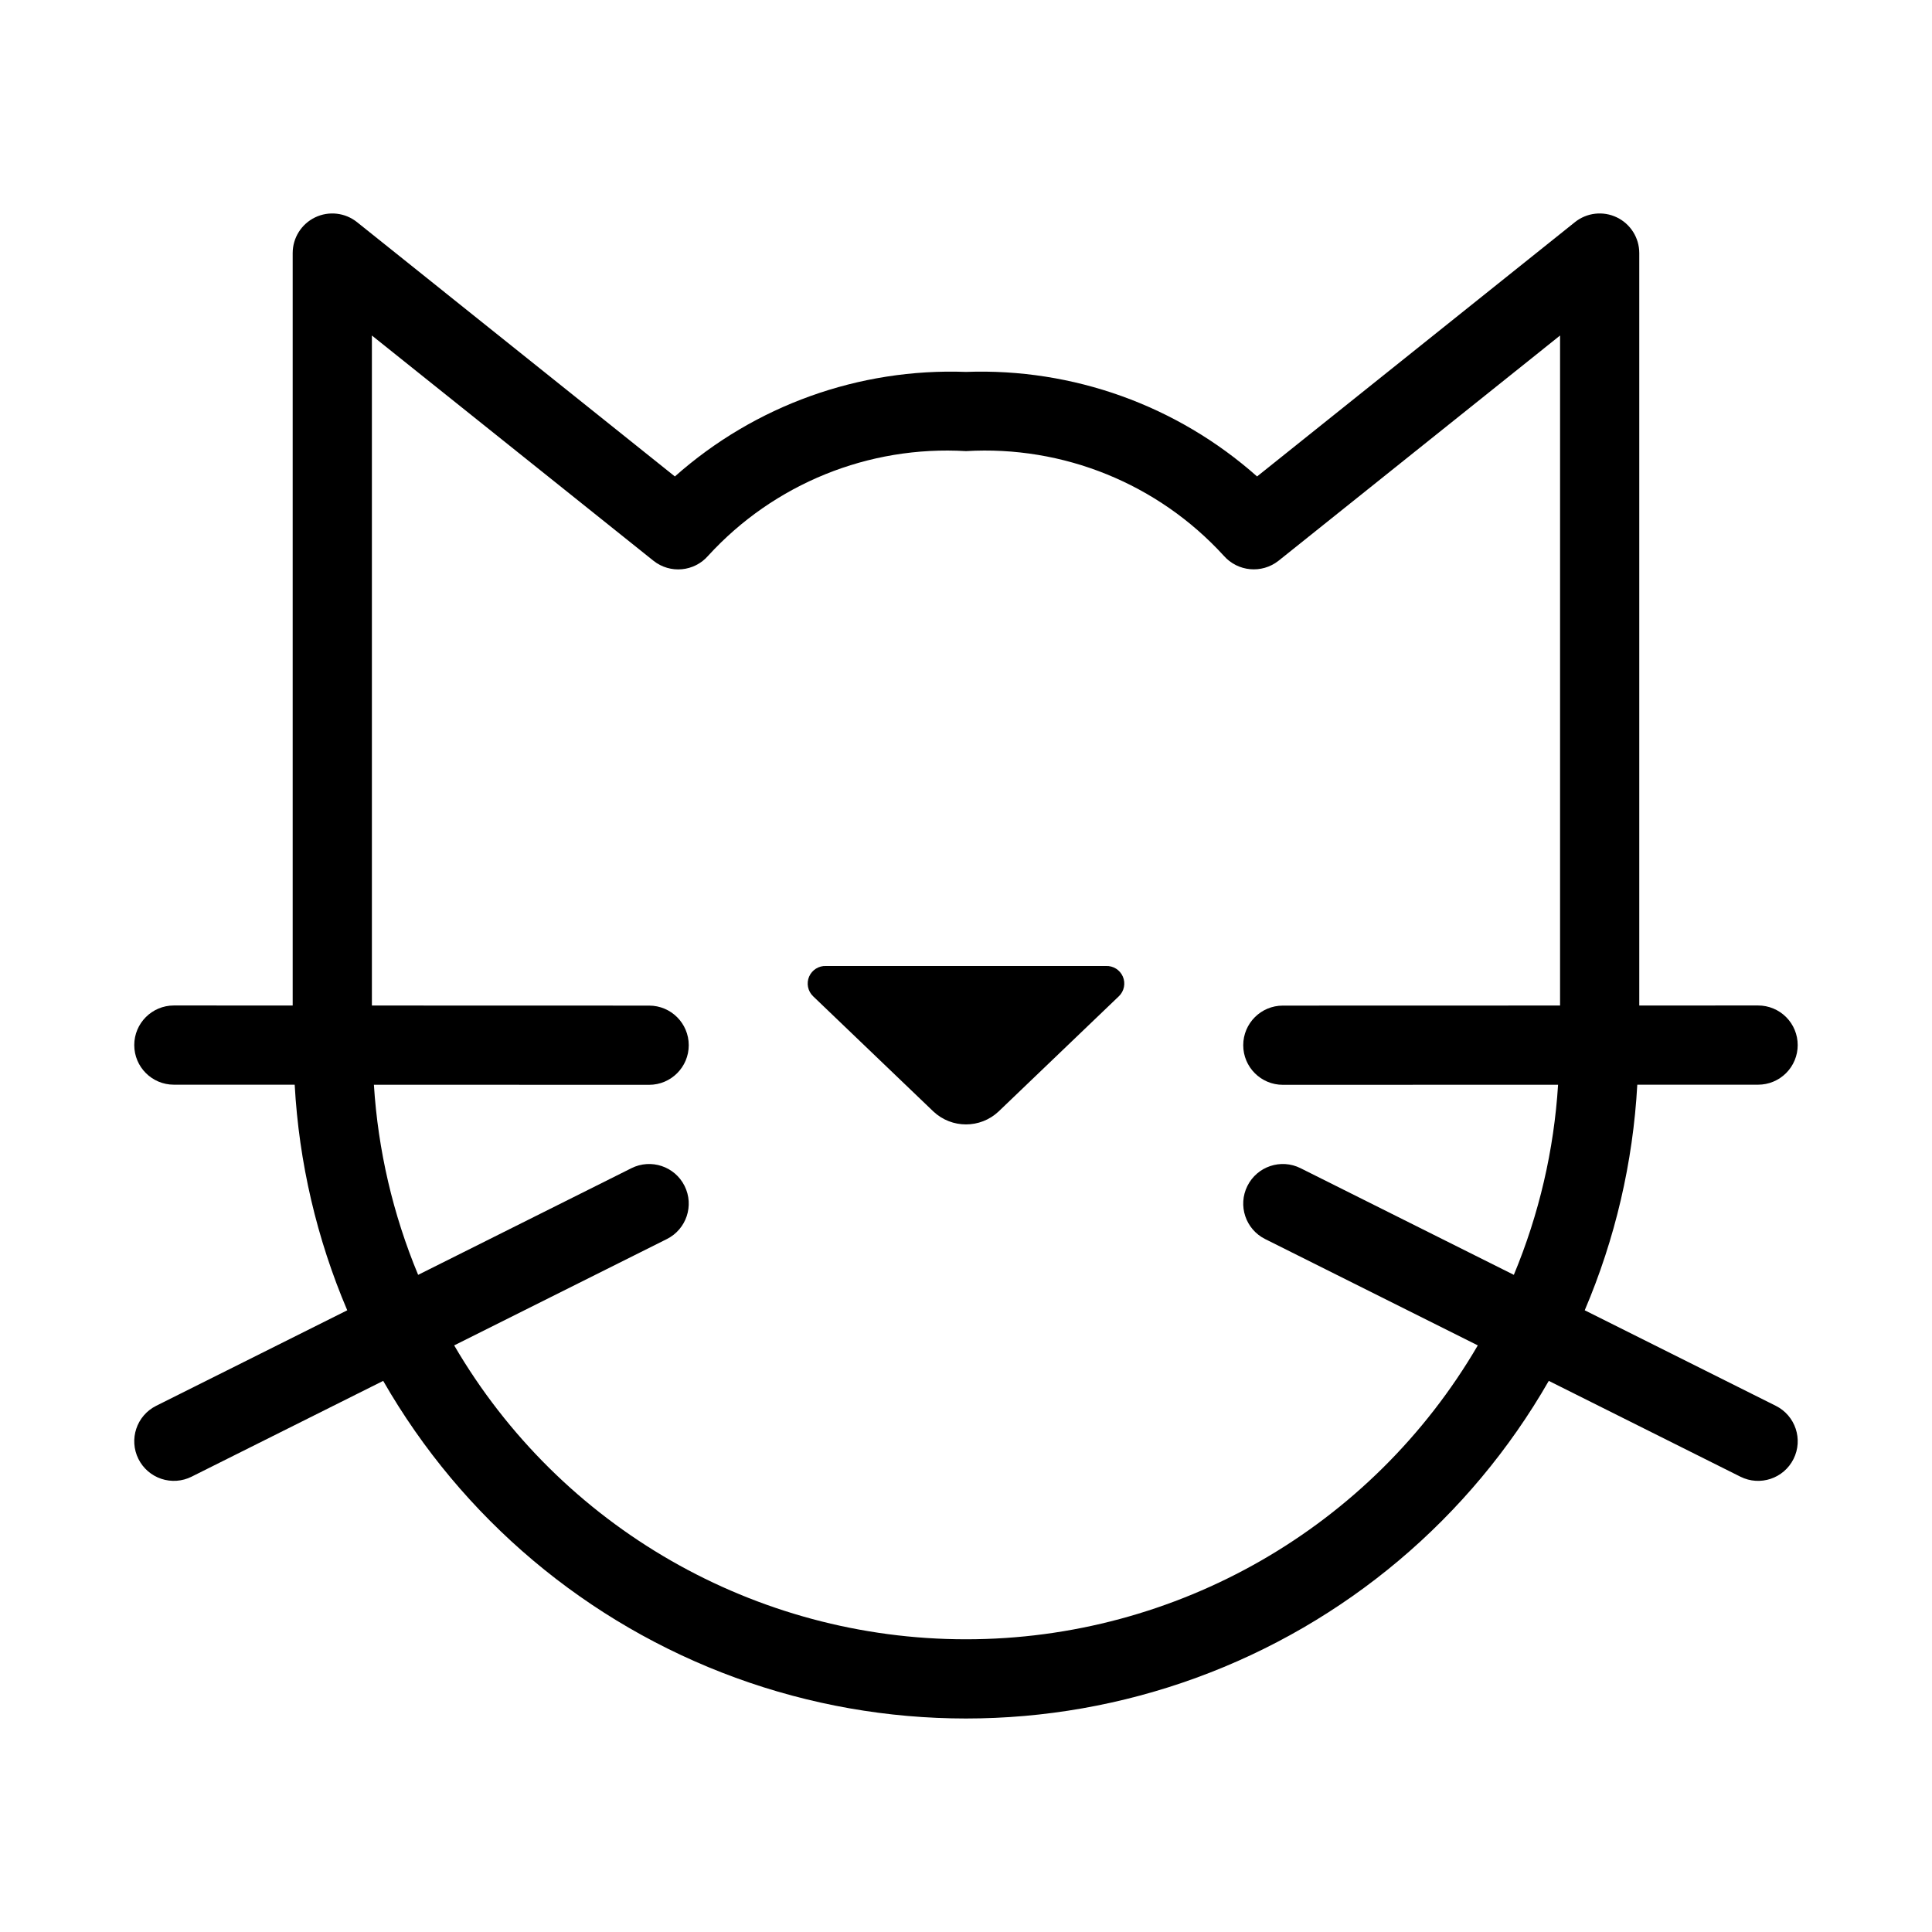
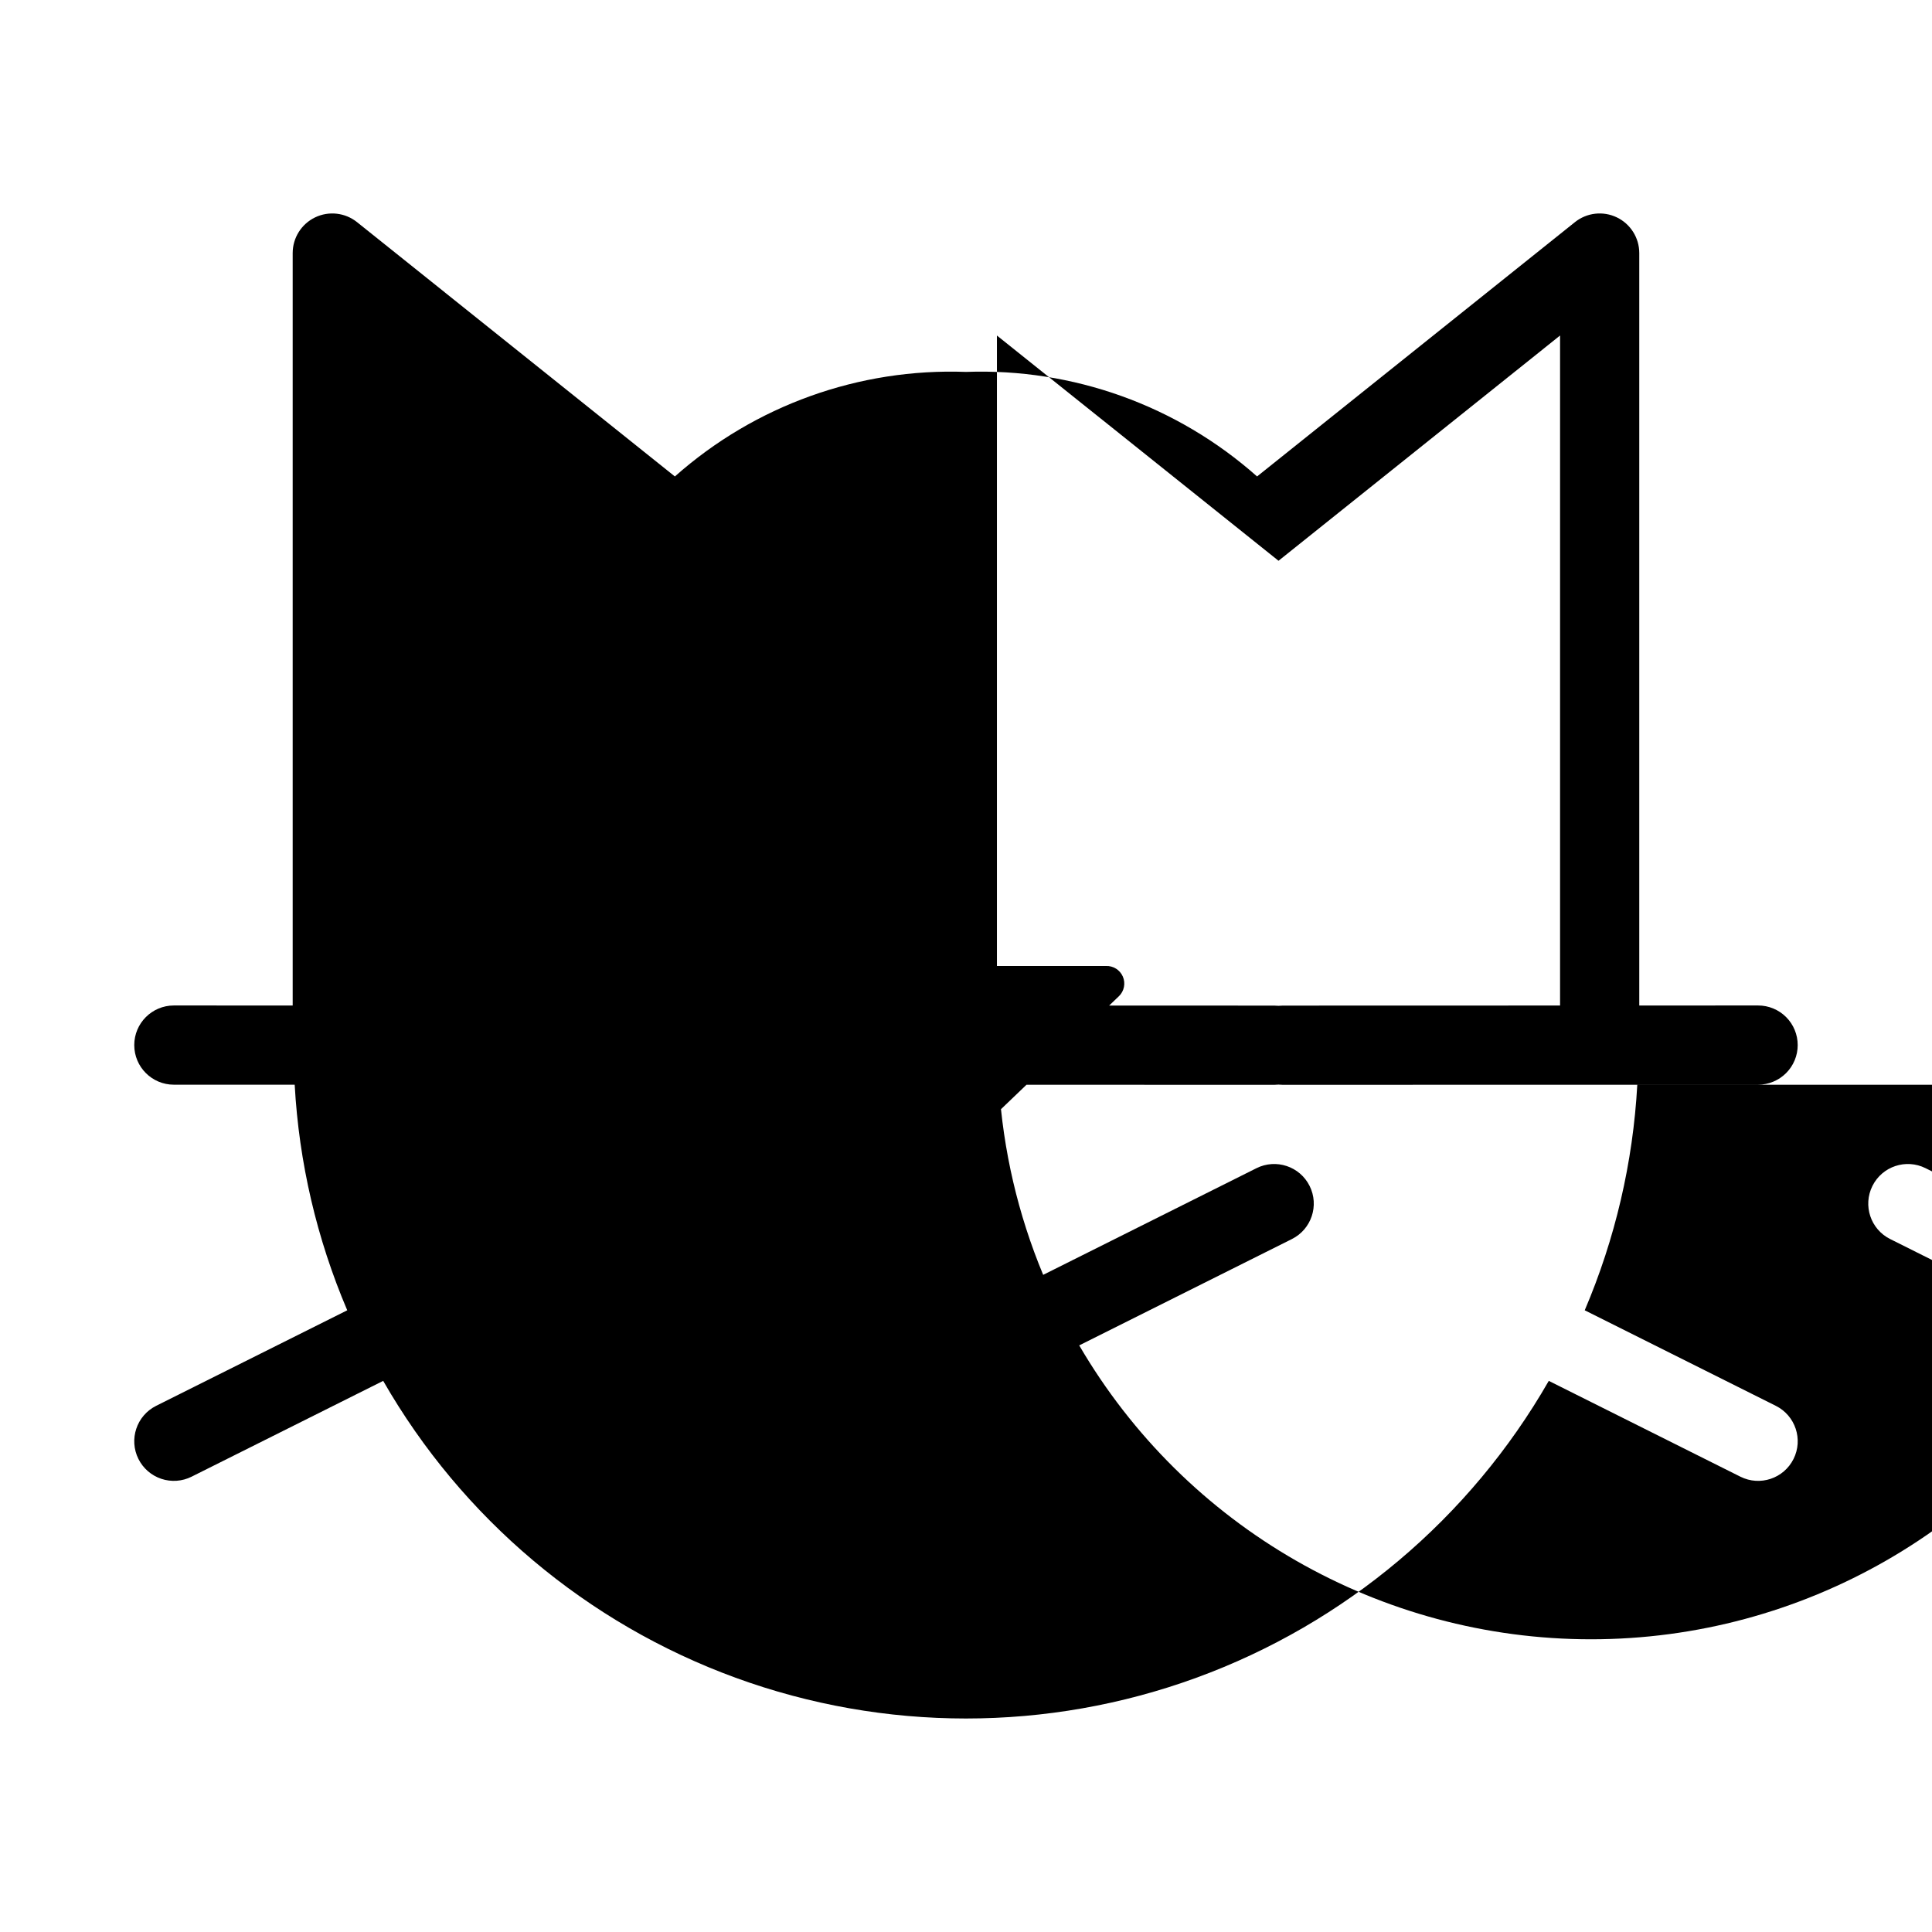
<svg xmlns="http://www.w3.org/2000/svg" fill="#000000" width="800px" height="800px" version="1.1" viewBox="144 144 512 512">
-   <path d="m440.54 407.99-31.898 30.559-0.004 0.004c-4.856 4.57-12.43 4.57-17.285 0l-31.898-30.559v-0.004c-1.387-1.348-1.793-3.41-1.027-5.188 0.77-1.773 2.551-2.891 4.484-2.805h74.172c1.93-0.086 3.711 1.031 4.481 2.805 0.766 1.777 0.359 3.84-1.023 5.188zm179.87 12.969c0 2.781-1.105 5.453-3.074 7.422s-4.637 3.074-7.422 3.074l-32.02 0.008h0.004c-1.133 20.582-5.848 40.812-13.93 59.777l50.645 25.32h-0.004c5.188 2.594 7.289 8.898 4.695 14.082-2.594 5.188-8.898 7.289-14.082 4.695l-50.781-25.391c-20.883 36.414-53.961 64.281-93.391 78.676-39.43 14.398-82.68 14.398-122.11 0-39.43-14.395-72.508-42.258-93.391-78.676l-50.781 25.391h0.004c-2.492 1.246-5.375 1.449-8.016 0.57-2.641-0.883-4.824-2.773-6.07-5.266-2.59-5.184-0.488-11.488 4.695-14.082l50.641-25.32c-8.082-18.965-12.797-39.195-13.926-59.777l-32.02-0.008c-5.797 0-10.496-4.699-10.496-10.496 0-5.797 4.699-10.496 10.496-10.496l31.488 0.008v-199.4c0-4.035 2.312-7.715 5.949-9.465 3.637-1.746 7.953-1.258 11.105 1.266l84.234 67.395c21.191-18.82 48.82-28.742 77.145-27.707 28.32-1.035 55.949 8.887 77.141 27.707l84.234-67.395c3.152-2.523 7.469-3.012 11.105-1.266 3.637 1.75 5.949 5.43 5.949 9.465v199.4l31.488-0.008c2.785-0.004 5.457 1.102 7.426 3.07s3.074 4.641 3.07 7.426zm-63.508 10.508-72.941 0.02c-5.793 0-10.492-4.699-10.492-10.496 0-5.797 4.699-10.496 10.492-10.496l73.473-0.02v-177.56l-74.617 59.695c-4.426 3.488-10.809 2.898-14.516-1.344-17.426-19.066-42.523-29.25-68.305-27.715-25.785-1.531-50.887 8.652-68.316 27.715-3.695 4.262-10.09 4.856-14.504 1.344l-74.621-59.695v177.56l73.473 0.02c5.797 0 10.496 4.699 10.496 10.496 0 5.797-4.699 10.496-10.496 10.496l-72.941-0.02c1.086 17.328 5.047 34.352 11.723 50.379l56.523-28.262c5.184-2.594 11.492-0.492 14.082 4.695 2.594 5.184 0.492 11.488-4.691 14.082l-56.359 28.18h-0.004c28.148 48.234 79.793 77.887 135.64 77.887s107.48-29.652 135.63-77.887l-56.359-28.18c-5.188-2.594-7.289-8.898-4.695-14.082 2.594-5.188 8.898-7.289 14.082-4.695l56.523 28.262c6.676-16.027 10.641-33.051 11.723-50.379z" />
+   <path d="m440.54 407.99-31.898 30.559-0.004 0.004c-4.856 4.57-12.43 4.57-17.285 0l-31.898-30.559v-0.004c-1.387-1.348-1.793-3.41-1.027-5.188 0.77-1.773 2.551-2.891 4.484-2.805h74.172c1.93-0.086 3.711 1.031 4.481 2.805 0.766 1.777 0.359 3.84-1.023 5.188zm179.87 12.969c0 2.781-1.105 5.453-3.074 7.422s-4.637 3.074-7.422 3.074l-32.02 0.008h0.004c-1.133 20.582-5.848 40.812-13.93 59.777l50.645 25.32h-0.004c5.188 2.594 7.289 8.898 4.695 14.082-2.594 5.188-8.898 7.289-14.082 4.695l-50.781-25.391c-20.883 36.414-53.961 64.281-93.391 78.676-39.43 14.398-82.68 14.398-122.11 0-39.43-14.395-72.508-42.258-93.391-78.676l-50.781 25.391h0.004c-2.492 1.246-5.375 1.449-8.016 0.57-2.641-0.883-4.824-2.773-6.07-5.266-2.59-5.184-0.488-11.488 4.695-14.082l50.641-25.32c-8.082-18.965-12.797-39.195-13.926-59.777l-32.02-0.008c-5.797 0-10.496-4.699-10.496-10.496 0-5.797 4.699-10.496 10.496-10.496l31.488 0.008v-199.4c0-4.035 2.312-7.715 5.949-9.465 3.637-1.746 7.953-1.258 11.105 1.266l84.234 67.395c21.191-18.82 48.82-28.742 77.145-27.707 28.32-1.035 55.949 8.887 77.141 27.707l84.234-67.395c3.152-2.523 7.469-3.012 11.105-1.266 3.637 1.75 5.949 5.43 5.949 9.465v199.4l31.488-0.008c2.785-0.004 5.457 1.102 7.426 3.07s3.074 4.641 3.07 7.426zm-63.508 10.508-72.941 0.02c-5.793 0-10.492-4.699-10.492-10.496 0-5.797 4.699-10.496 10.492-10.496l73.473-0.02v-177.56l-74.617 59.695l-74.621-59.695v177.56l73.473 0.02c5.797 0 10.496 4.699 10.496 10.496 0 5.797-4.699 10.496-10.496 10.496l-72.941-0.02c1.086 17.328 5.047 34.352 11.723 50.379l56.523-28.262c5.184-2.594 11.492-0.492 14.082 4.695 2.594 5.184 0.492 11.488-4.691 14.082l-56.359 28.18h-0.004c28.148 48.234 79.793 77.887 135.64 77.887s107.48-29.652 135.63-77.887l-56.359-28.18c-5.188-2.594-7.289-8.898-4.695-14.082 2.594-5.188 8.898-7.289 14.082-4.695l56.523 28.262c6.676-16.027 10.641-33.051 11.723-50.379z" />
</svg>